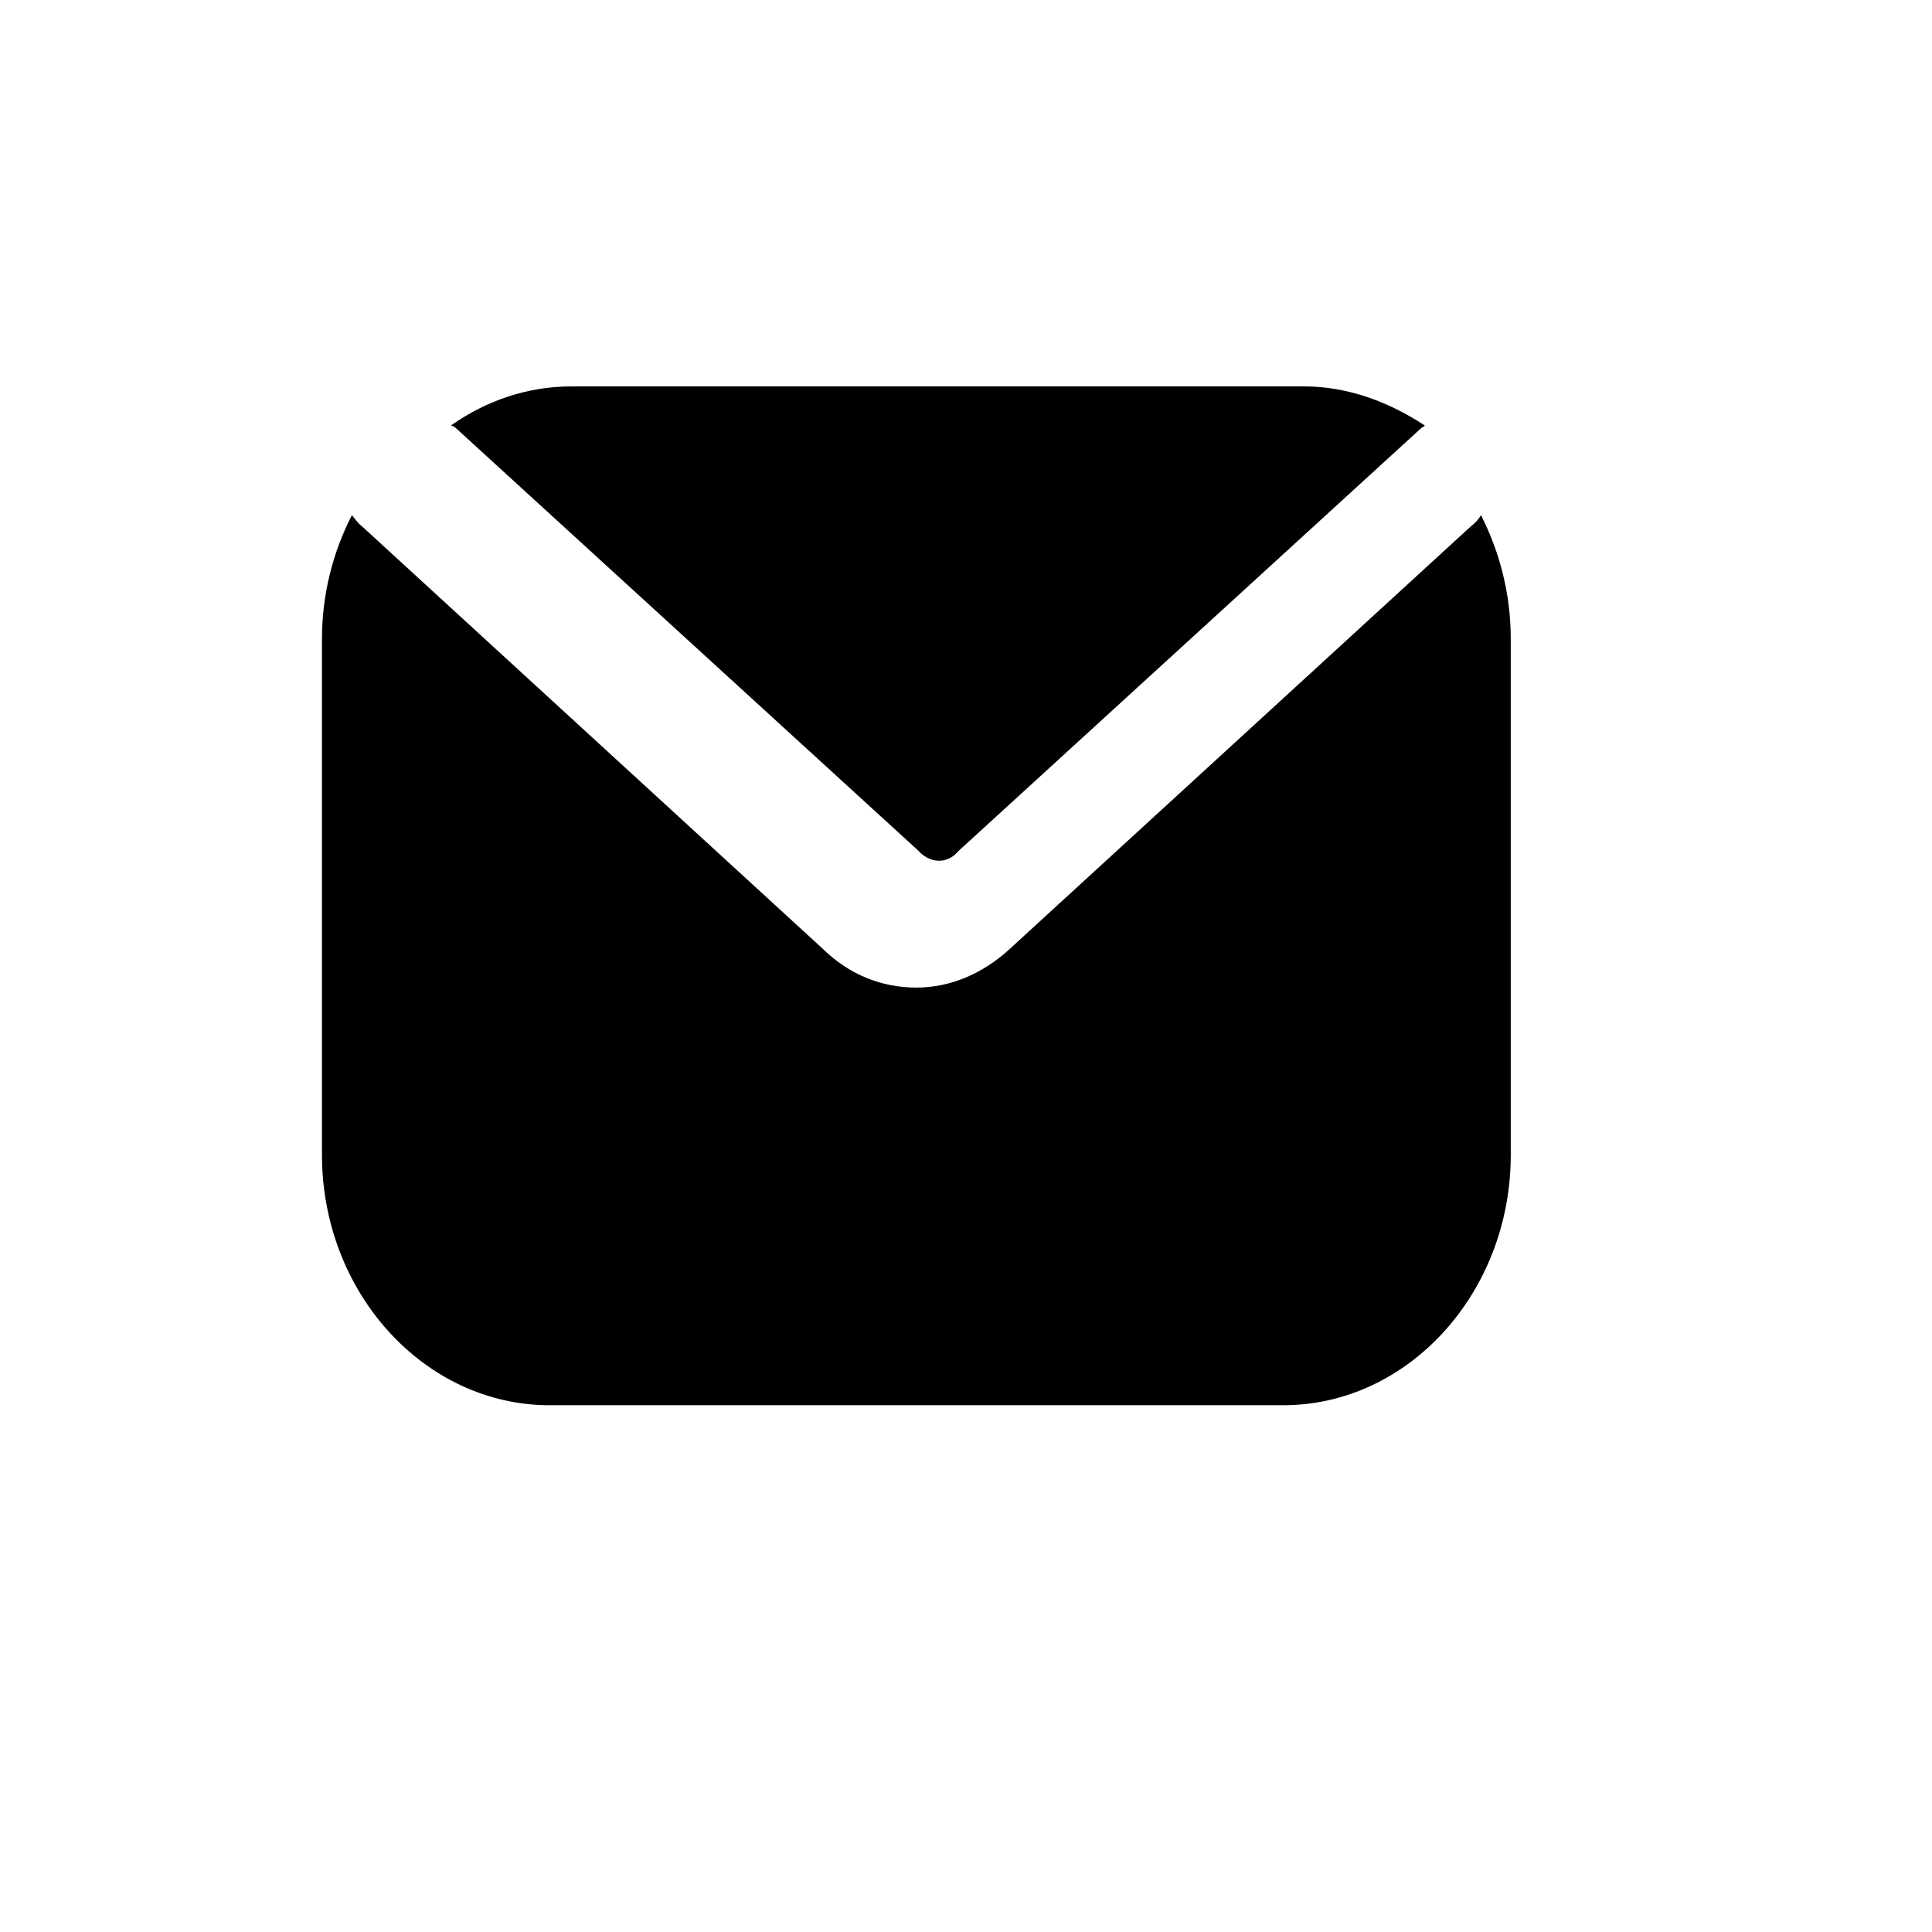
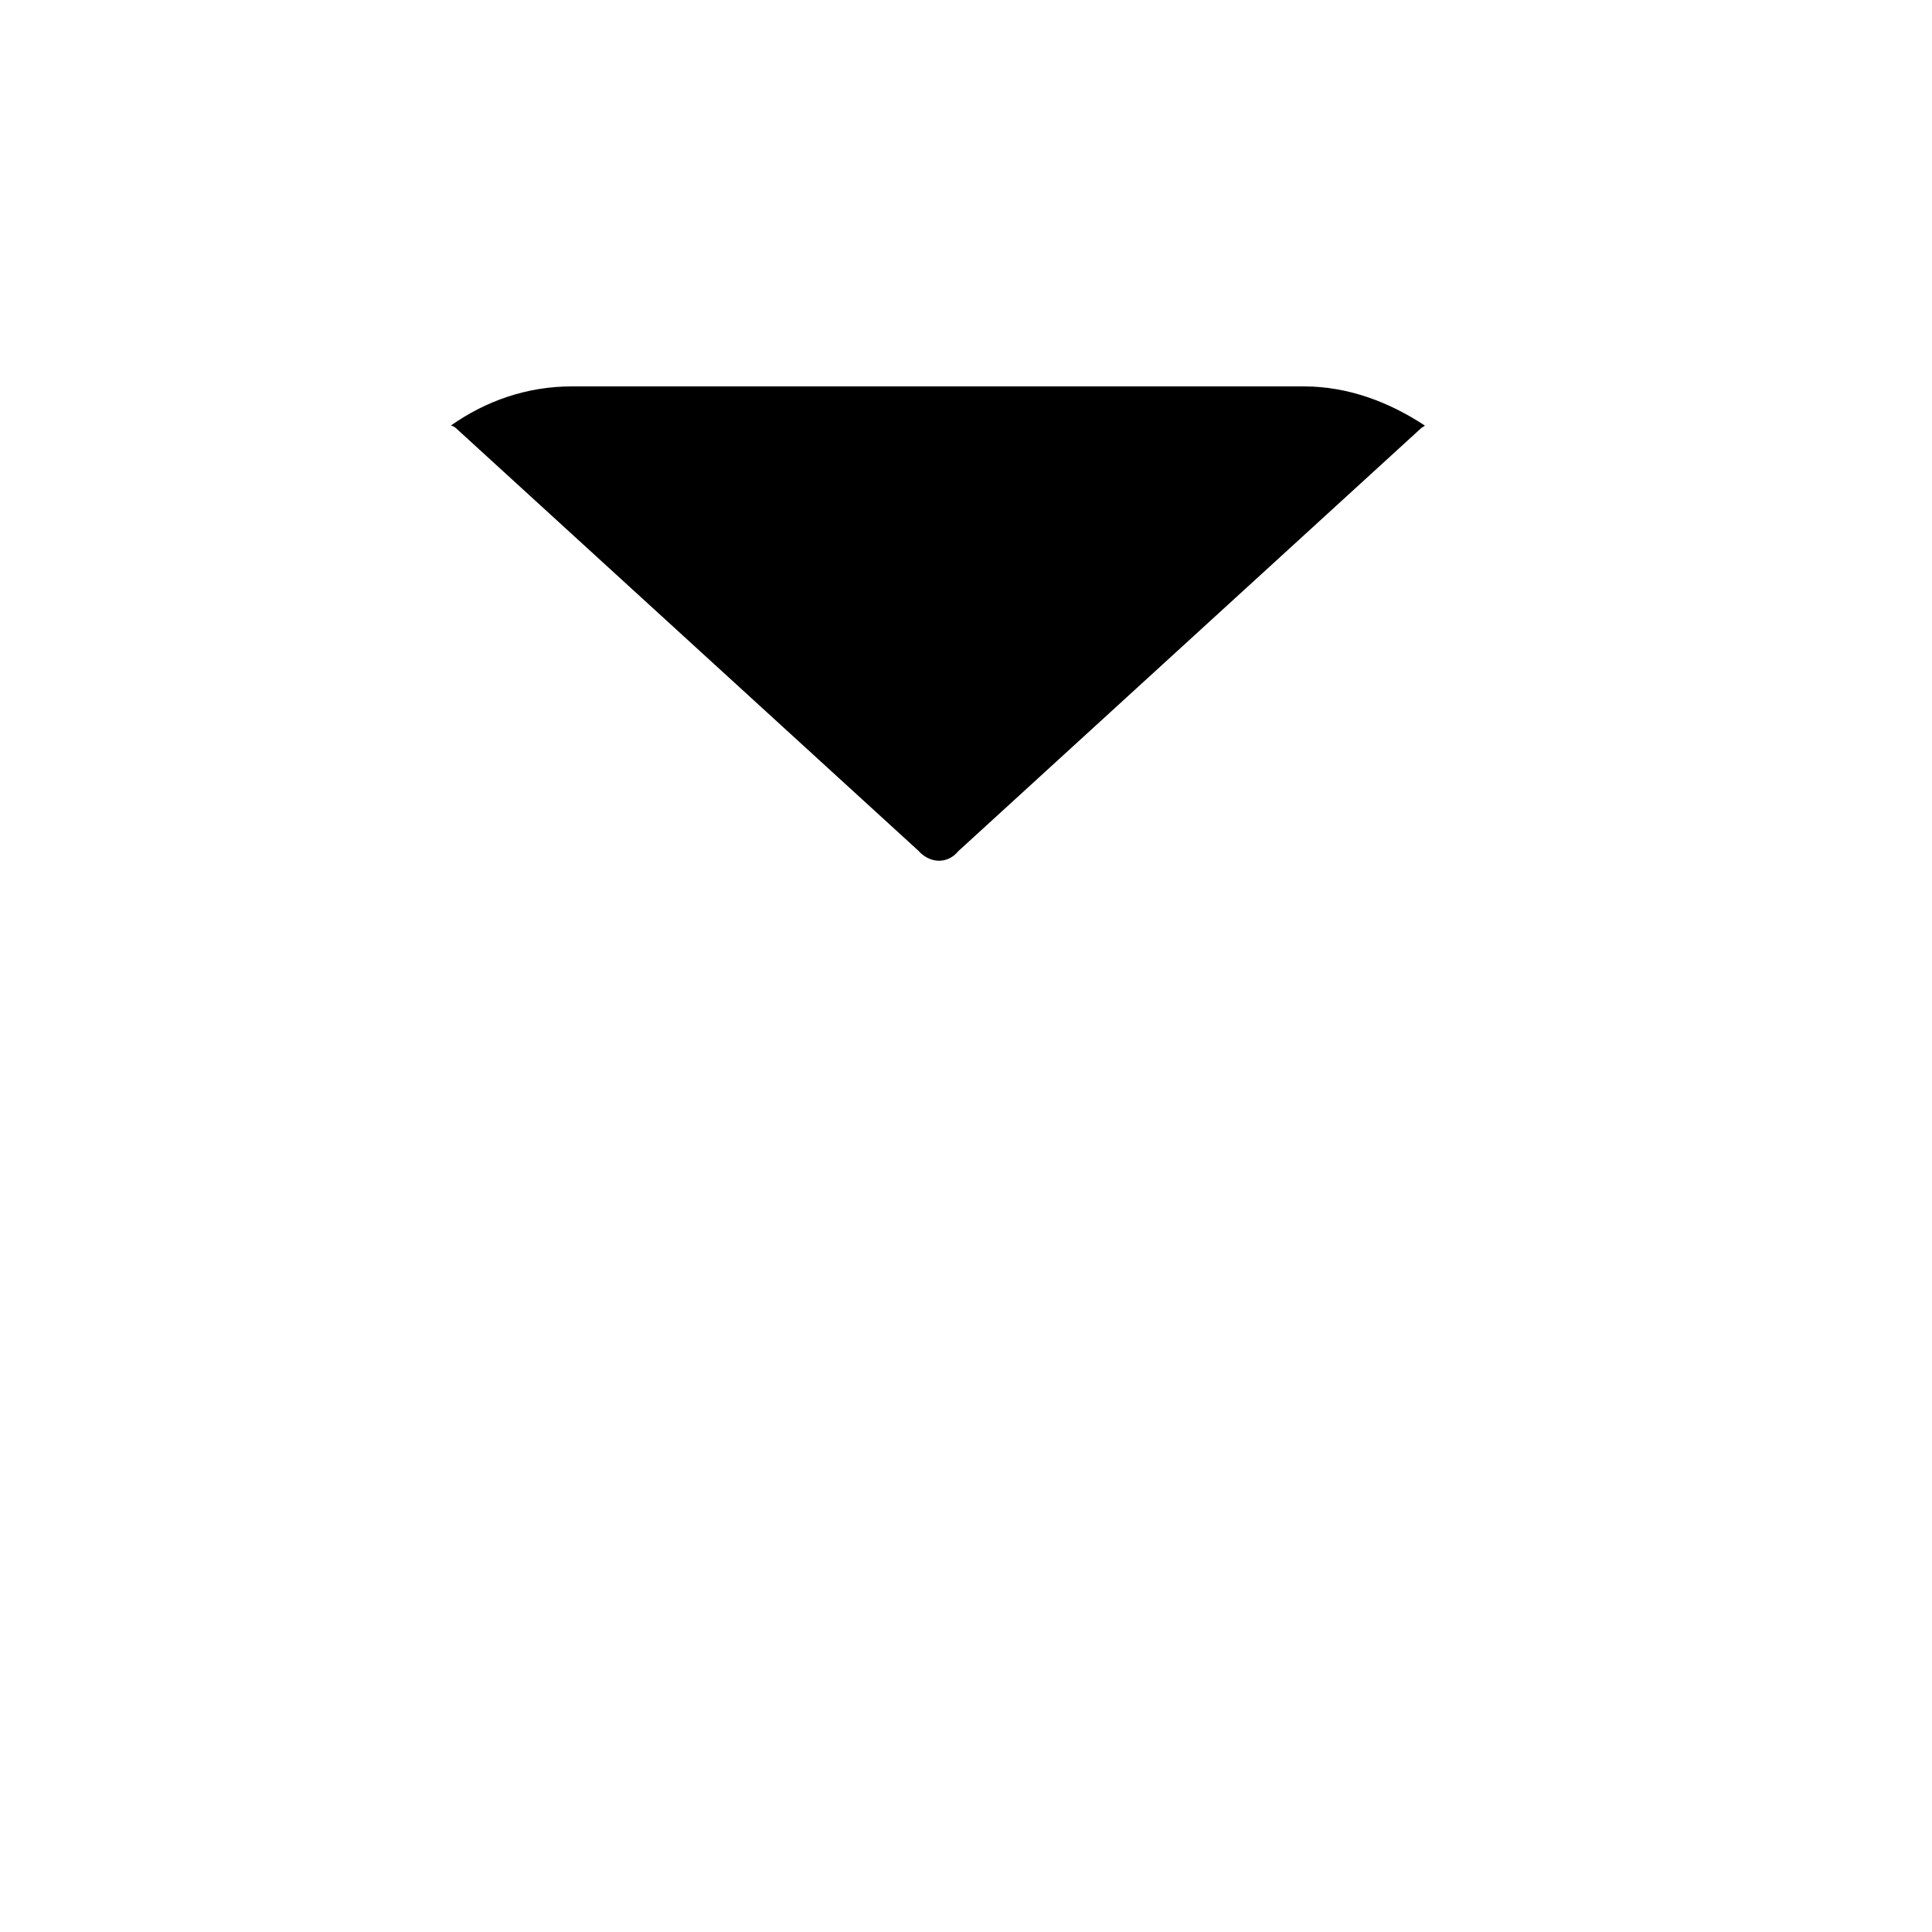
<svg xmlns="http://www.w3.org/2000/svg" width="29" height="29" viewBox="0 0 29 29" fill="none">
  <path fill-rule="evenodd" clip-rule="evenodd" d="M6.852 6.434L13.79 12.774L13.811 12.797C13.981 12.961 14.215 12.961 14.366 12.797L14.387 12.774L21.324 6.434C21.344 6.411 21.366 6.411 21.388 6.388C20.853 6.035 20.235 5.8 19.573 5.8H8.581C7.919 5.8 7.3 6.012 6.767 6.388C6.788 6.388 6.831 6.411 6.852 6.434" fill="black" />
-   <path fill-rule="evenodd" clip-rule="evenodd" d="M22.23 7.733C22.192 7.798 22.141 7.854 22.081 7.898L15.164 14.237C14.758 14.613 14.268 14.824 13.755 14.824C13.242 14.824 12.751 14.636 12.345 14.237L5.431 7.898C5.368 7.851 5.324 7.78 5.282 7.733C4.987 8.307 4.833 8.943 4.833 9.588V17.336C4.833 19.402 6.37 21.093 8.249 21.093H19.263C21.14 21.093 22.677 19.402 22.677 17.336V9.588C22.677 8.907 22.506 8.274 22.23 7.733Z" fill="black" />
</svg>